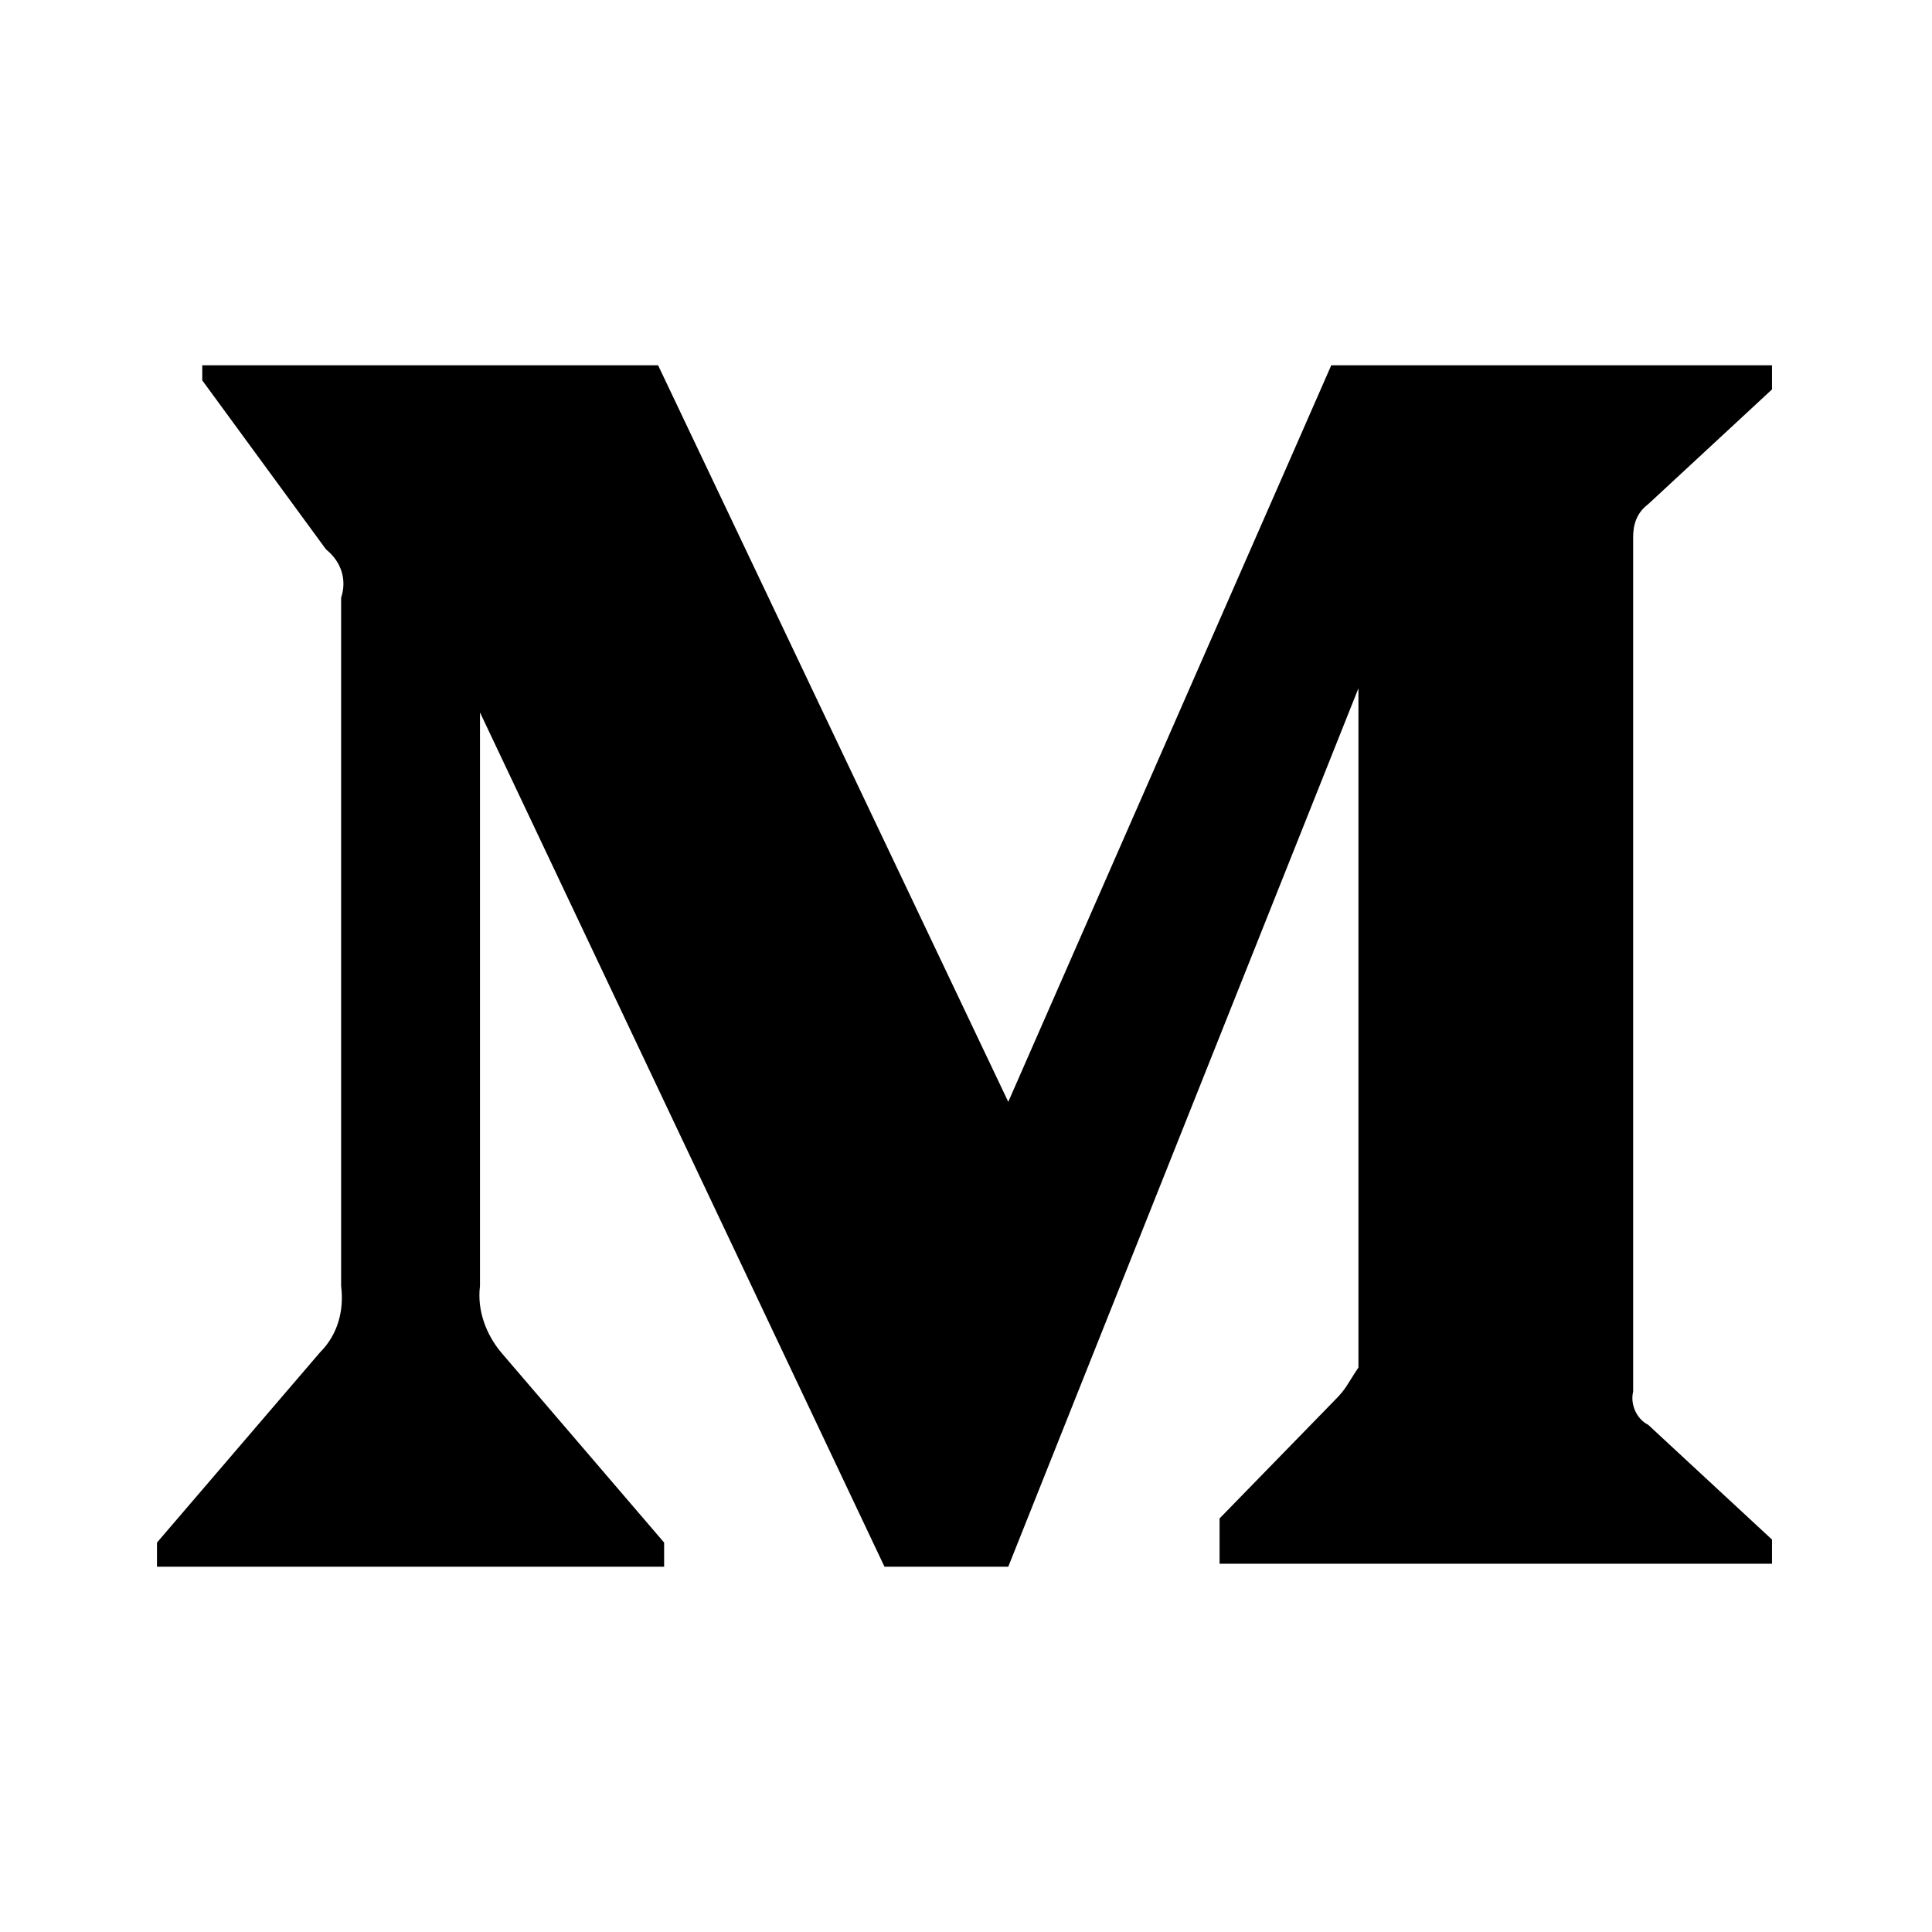
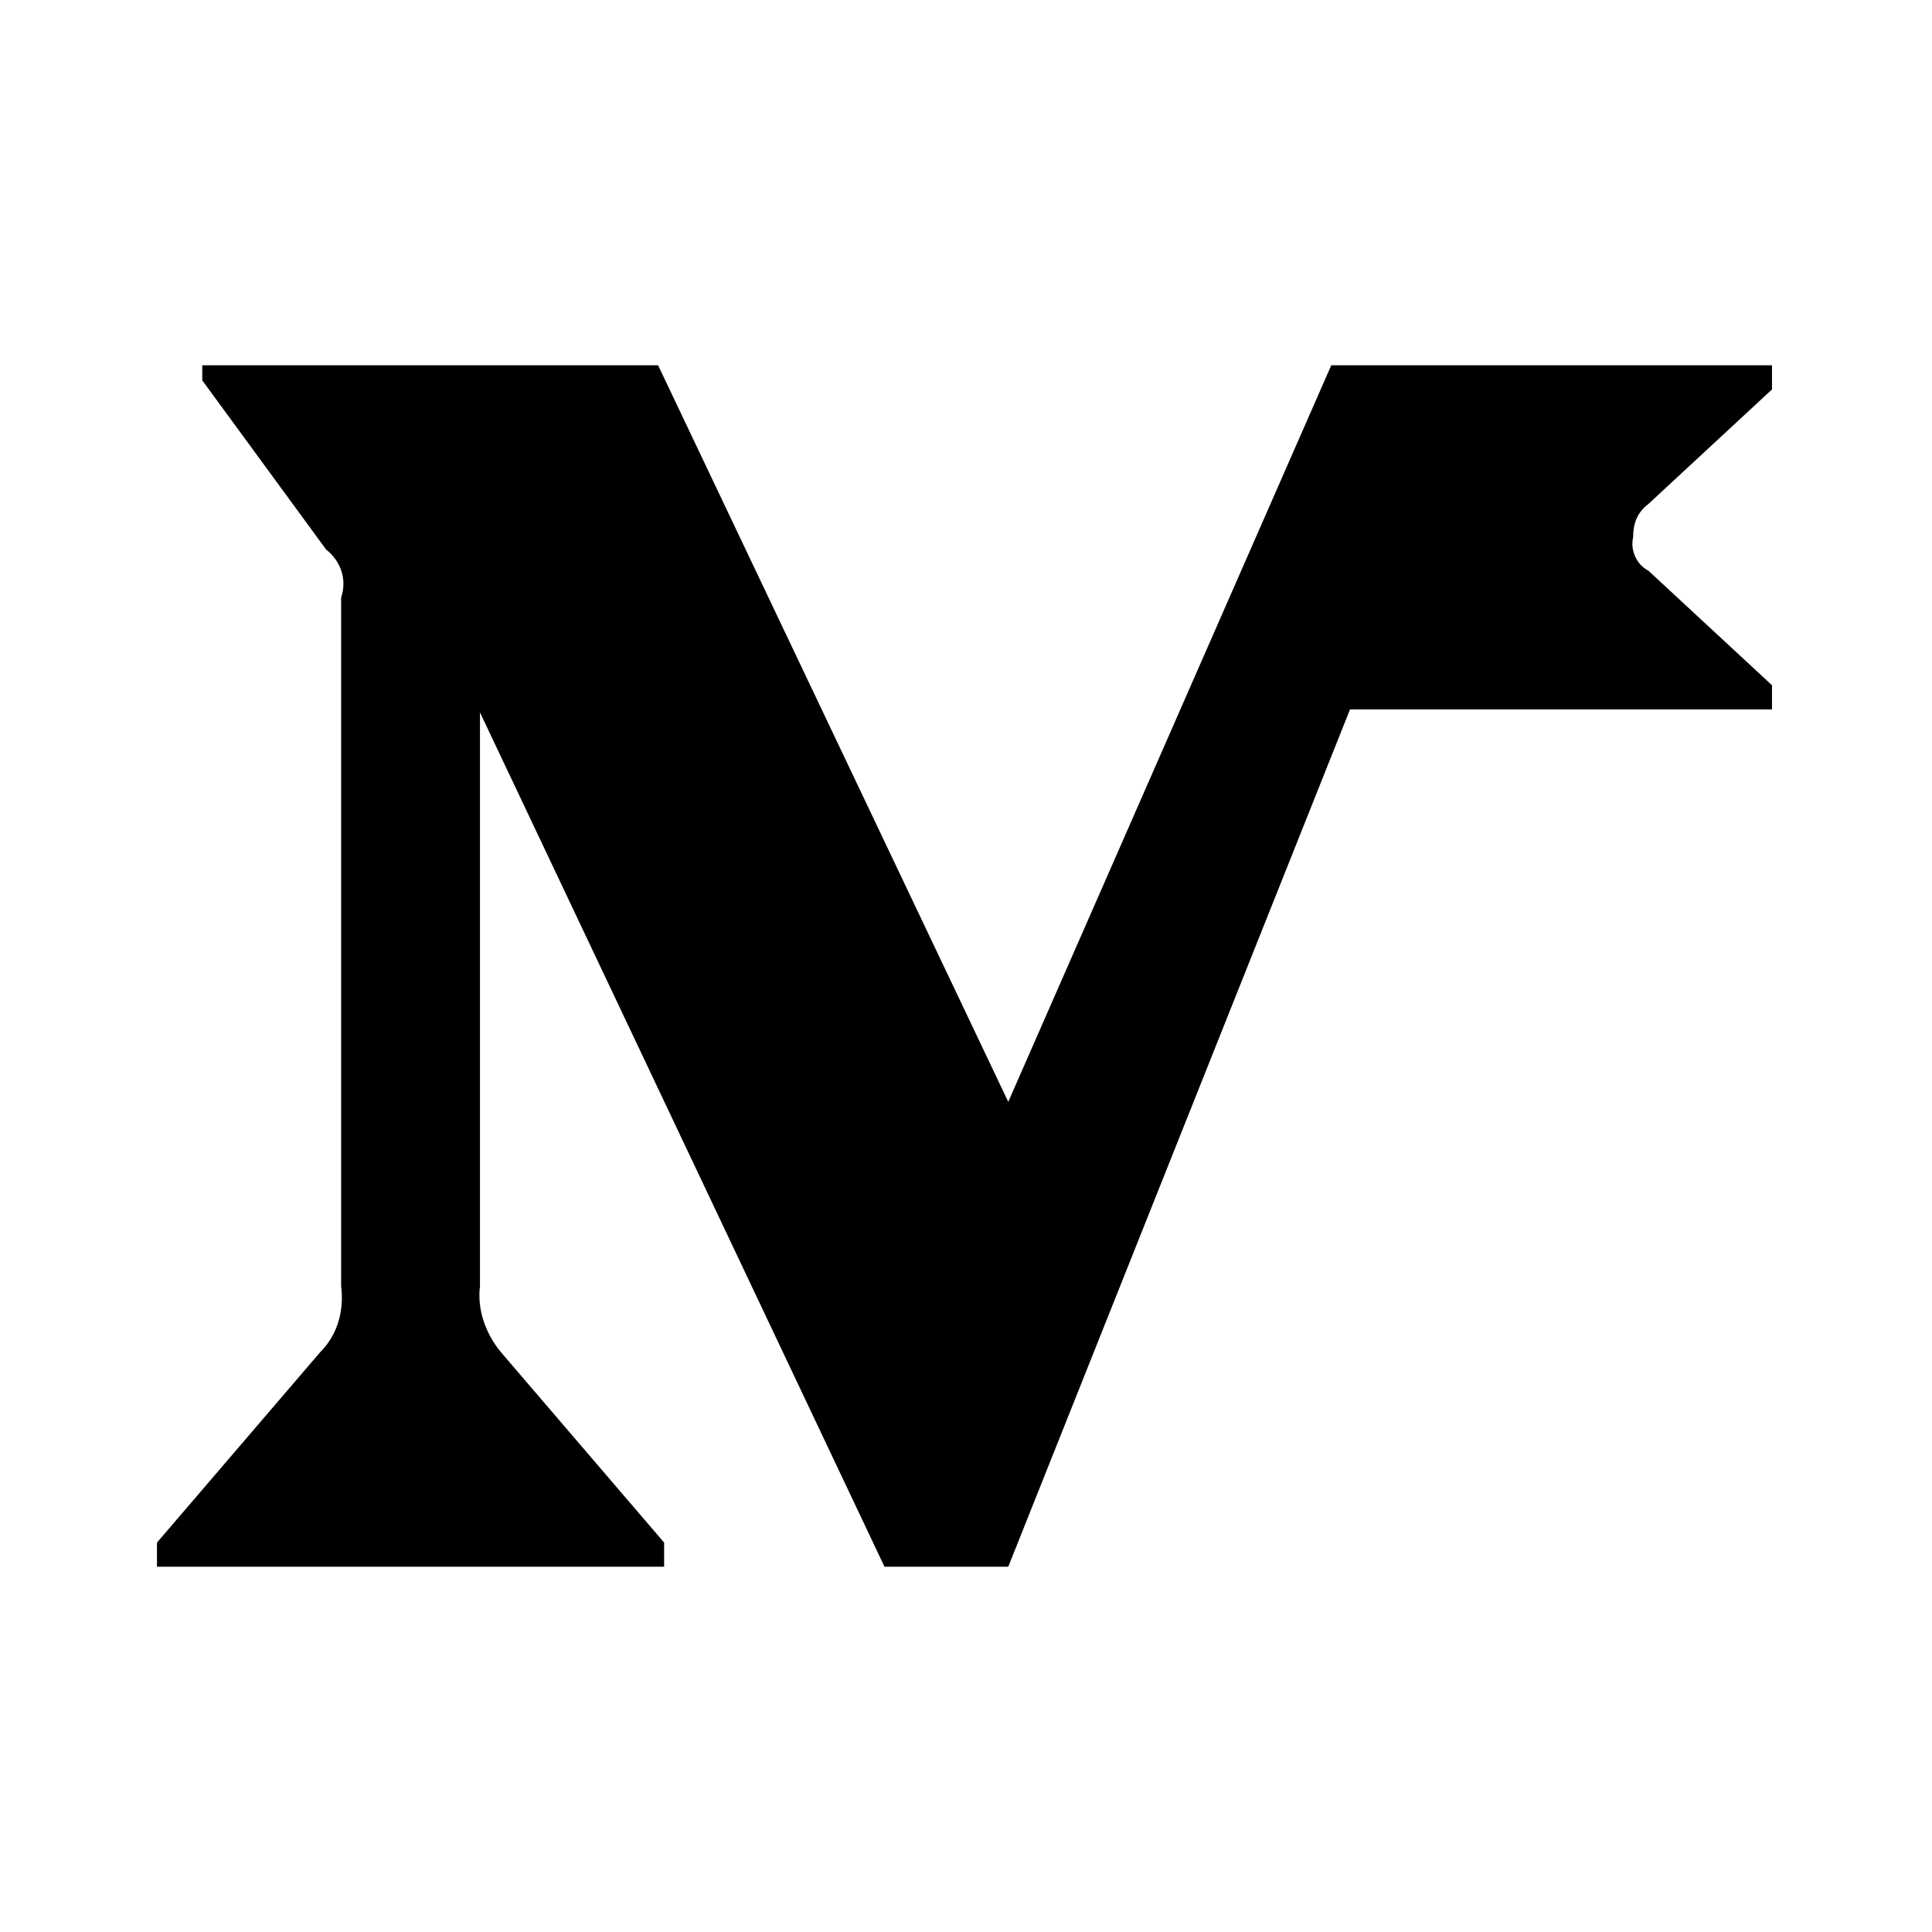
<svg xmlns="http://www.w3.org/2000/svg" width="64" height="64">
-   <path d="M11.3 19.8c.2-.6 0-1.2-.5-1.6l-4.1-5.6v-.5h15.1l11.6 24.4 10.7-24.4h14.6v.8l-4.1 3.8c-.4.3-.5.7-.5 1.1v28.3c-.1.4.1.9.5 1.1l4.1 3.8v.8H40.4v-1.5l3.8-3.9c.4-.4.4-.5.8-1.1V22.8L33.4 51.9h-4.1L15.9 23.6v19c-.1.8.2 1.6.7 2.2l5.4 6.3v.8H5.2v-.8l5.4-6.3c.6-.6.8-1.4.7-2.2V19.8z" />
+   <path d="M11.3 19.8c.2-.6 0-1.2-.5-1.6l-4.1-5.6v-.5h15.1l11.6 24.4 10.7-24.4h14.6v.8l-4.1 3.8c-.4.3-.5.7-.5 1.1c-.1.4.1.9.5 1.1l4.1 3.8v.8H40.4v-1.5l3.8-3.9c.4-.4.4-.5.8-1.1V22.8L33.4 51.9h-4.1L15.9 23.6v19c-.1.8.2 1.6.7 2.2l5.4 6.3v.8H5.2v-.8l5.4-6.3c.6-.6.8-1.4.7-2.2V19.8z" />
</svg>